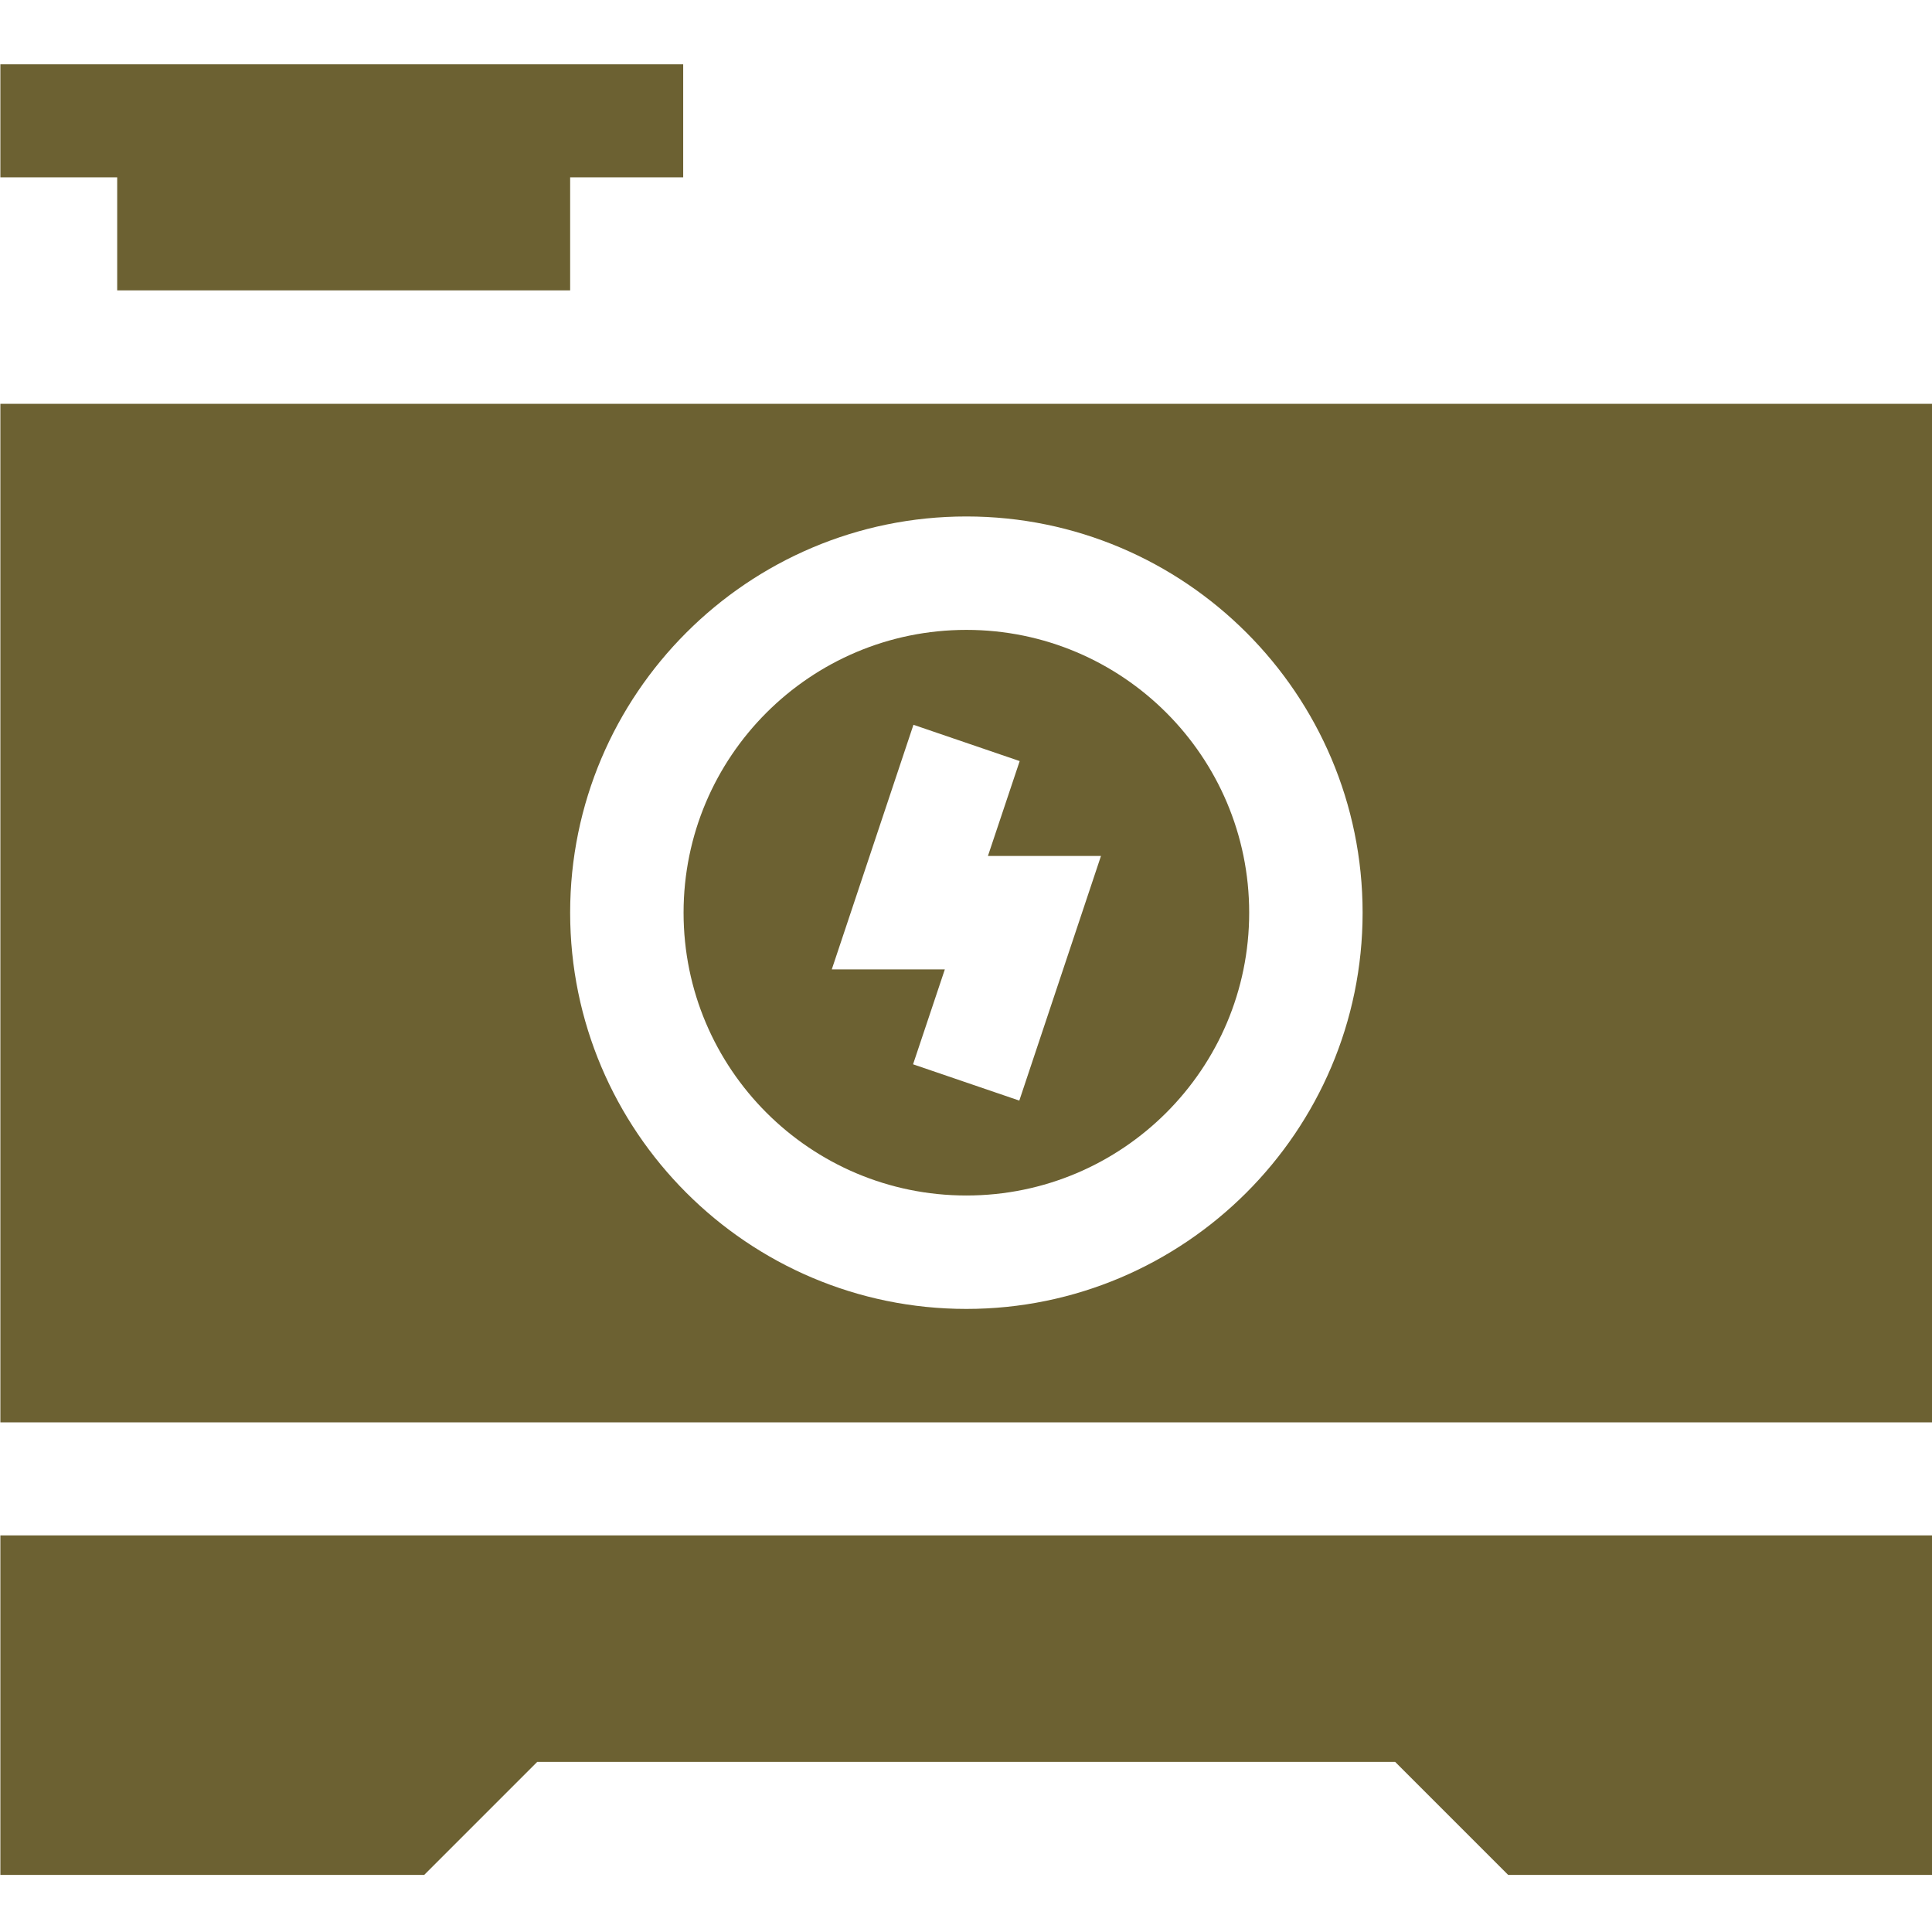
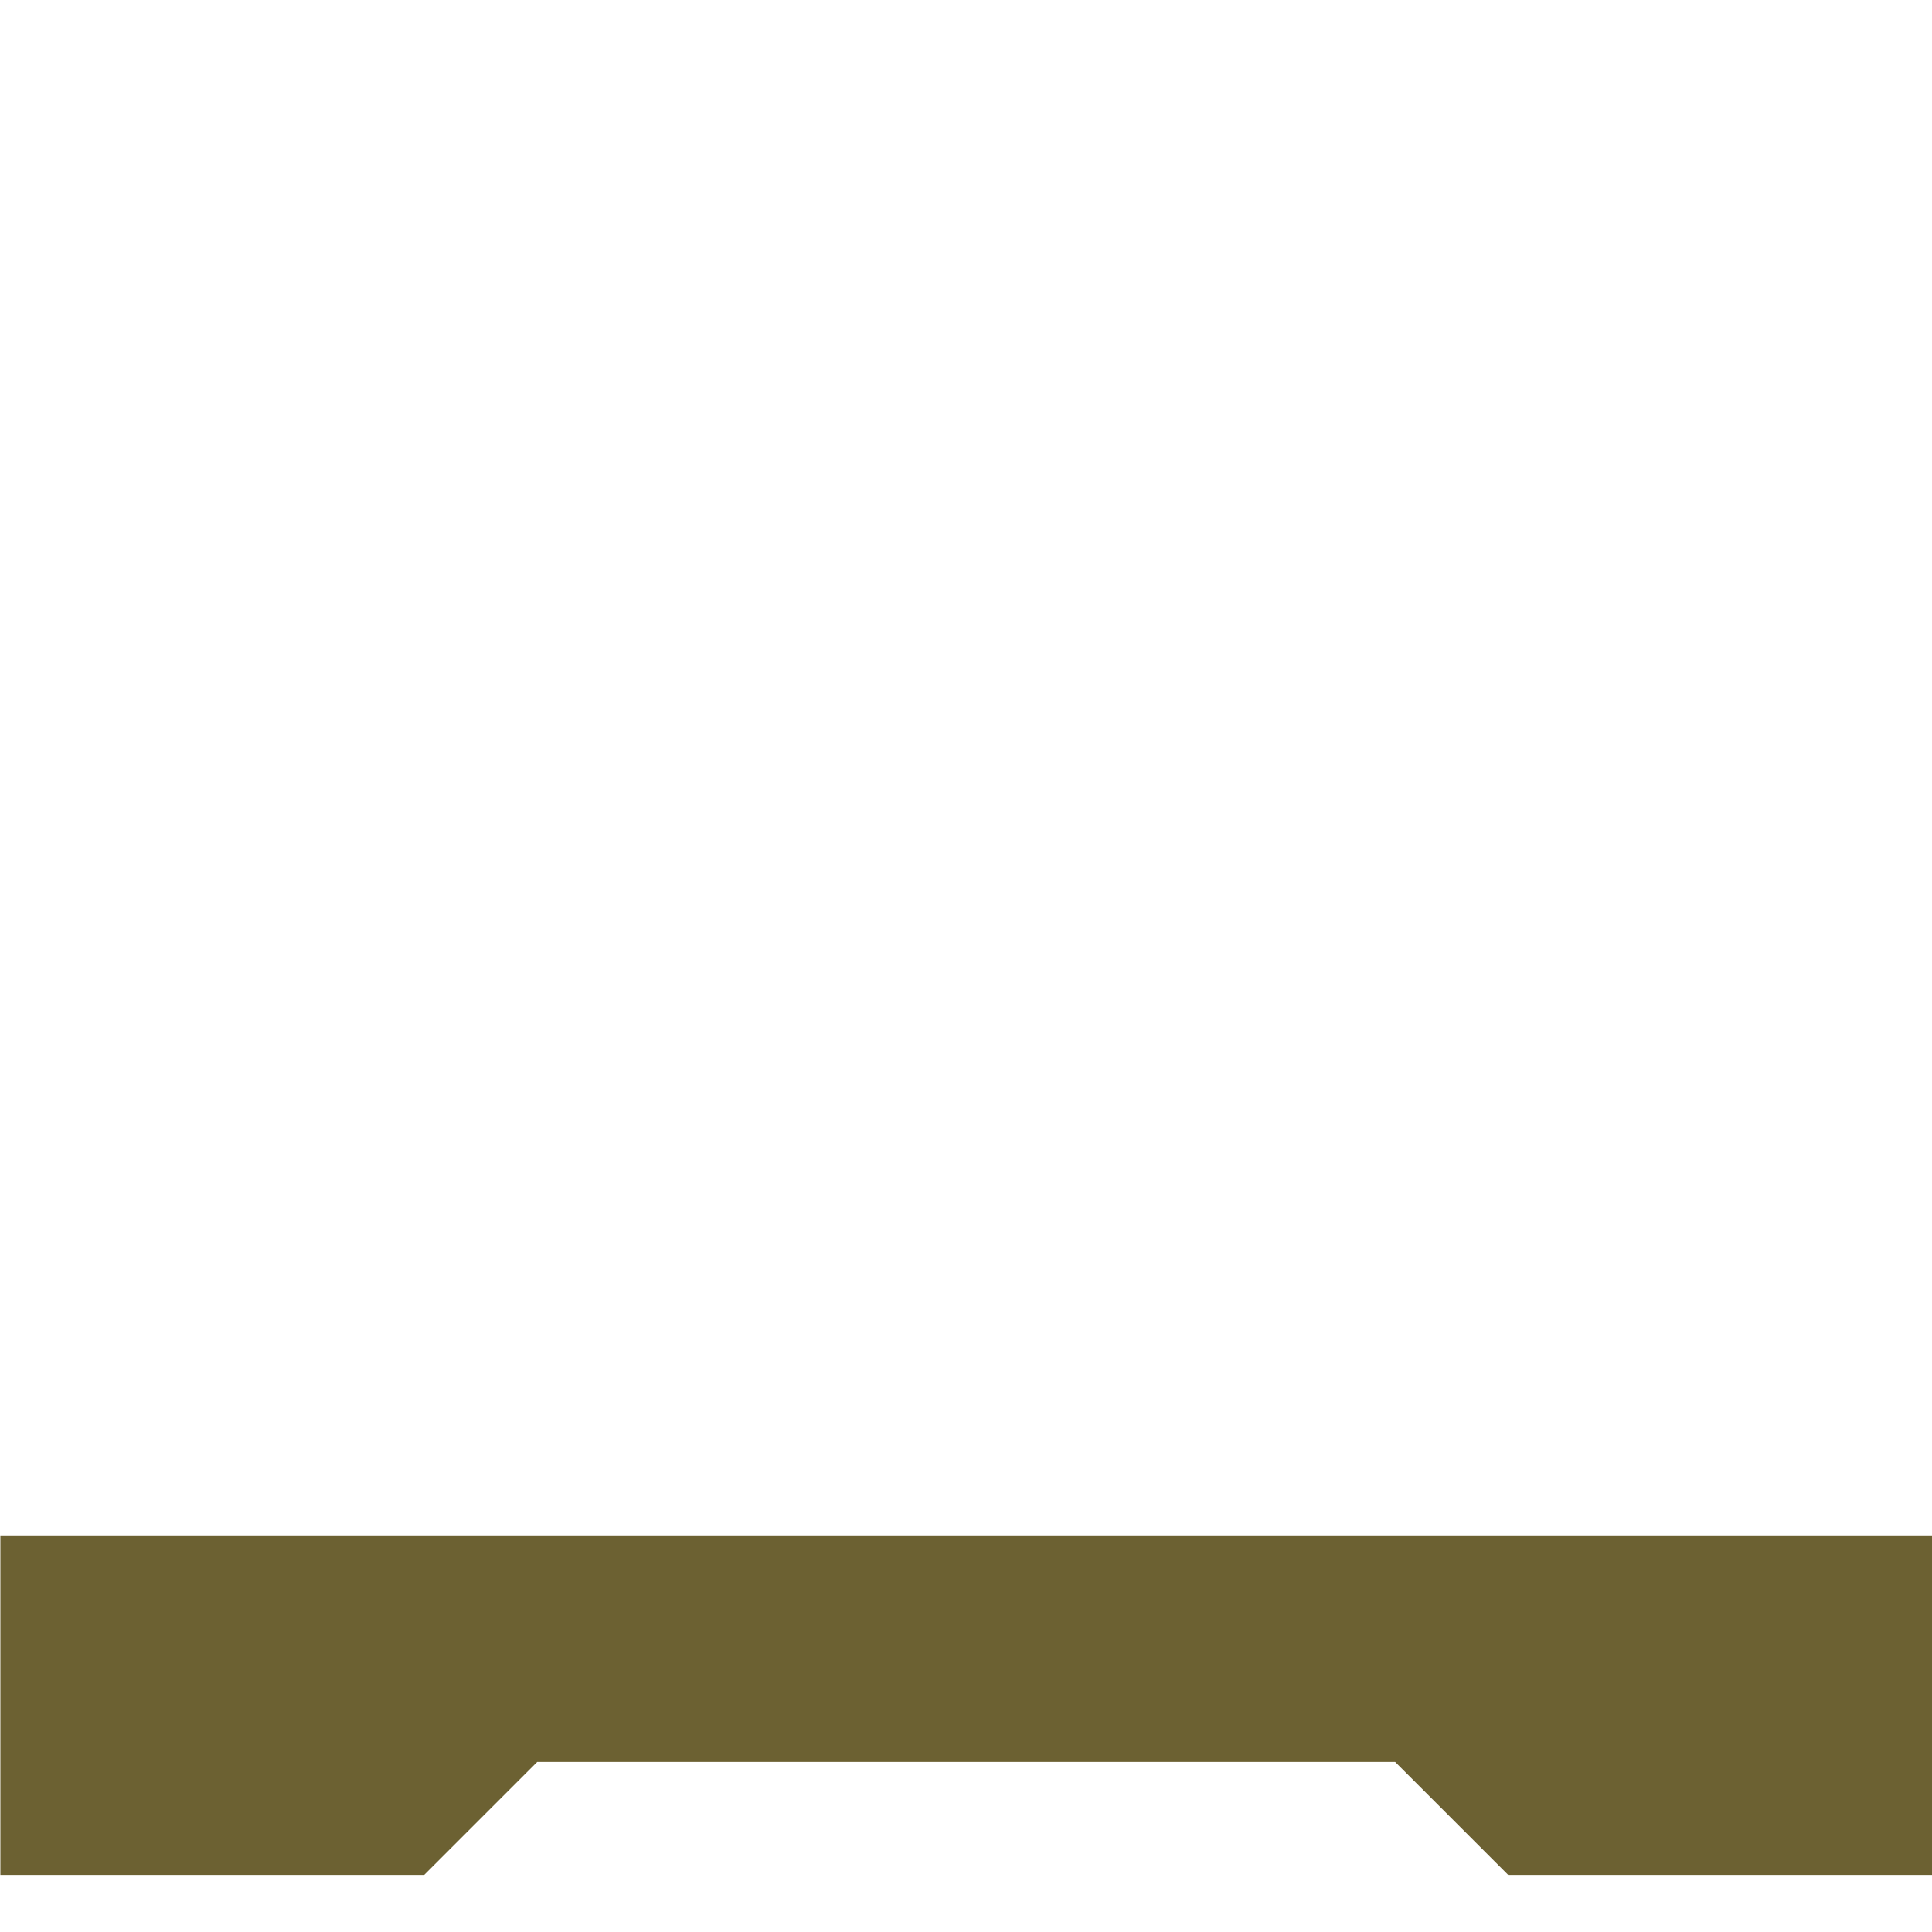
<svg xmlns="http://www.w3.org/2000/svg" version="1.1" id="Layer_1" x="0px" y="0px" viewBox="0 0 511 511" style="enable-background:new 0 0 511 511;" xml:space="preserve">
  <style type="text/css">
	.st0{fill:#6C6132;}
</style>
  <path class="st0" d="M0.1,495.9h112.1l29.9-29.9H369l29.9,29.9H511v-89.8H0.1L0.1,495.9z" />
-   <path class="st0" d="M255.6,166.6c-41.3,0-74.8,33.5-74.8,74.8s33.5,74.8,74.8,74.8s74.8-33.5,74.8-74.8S296.9,166.6,255.6,166.6z   M269.6,291.1l-28.1-9.6l8.4-25.1H220l21.6-64.7l28.1,9.6l-8.4,25.1h29.9L269.6,291.1z" />
-   <path class="st0" d="M0.1,106.8v269.4H511V106.8H0.1z M255.6,346.2c-57.8,0-104.8-47-104.8-104.8s47-104.8,104.8-104.8  s104.8,47,104.8,104.8S313.3,346.2,255.6,346.2z" />
-   <path class="st0" d="M31.1,76.8h119.7V46.9h29.9V17c-4.4,0-186.7,0-180.6,0v29.9h30.9V76.8z" />
</svg>